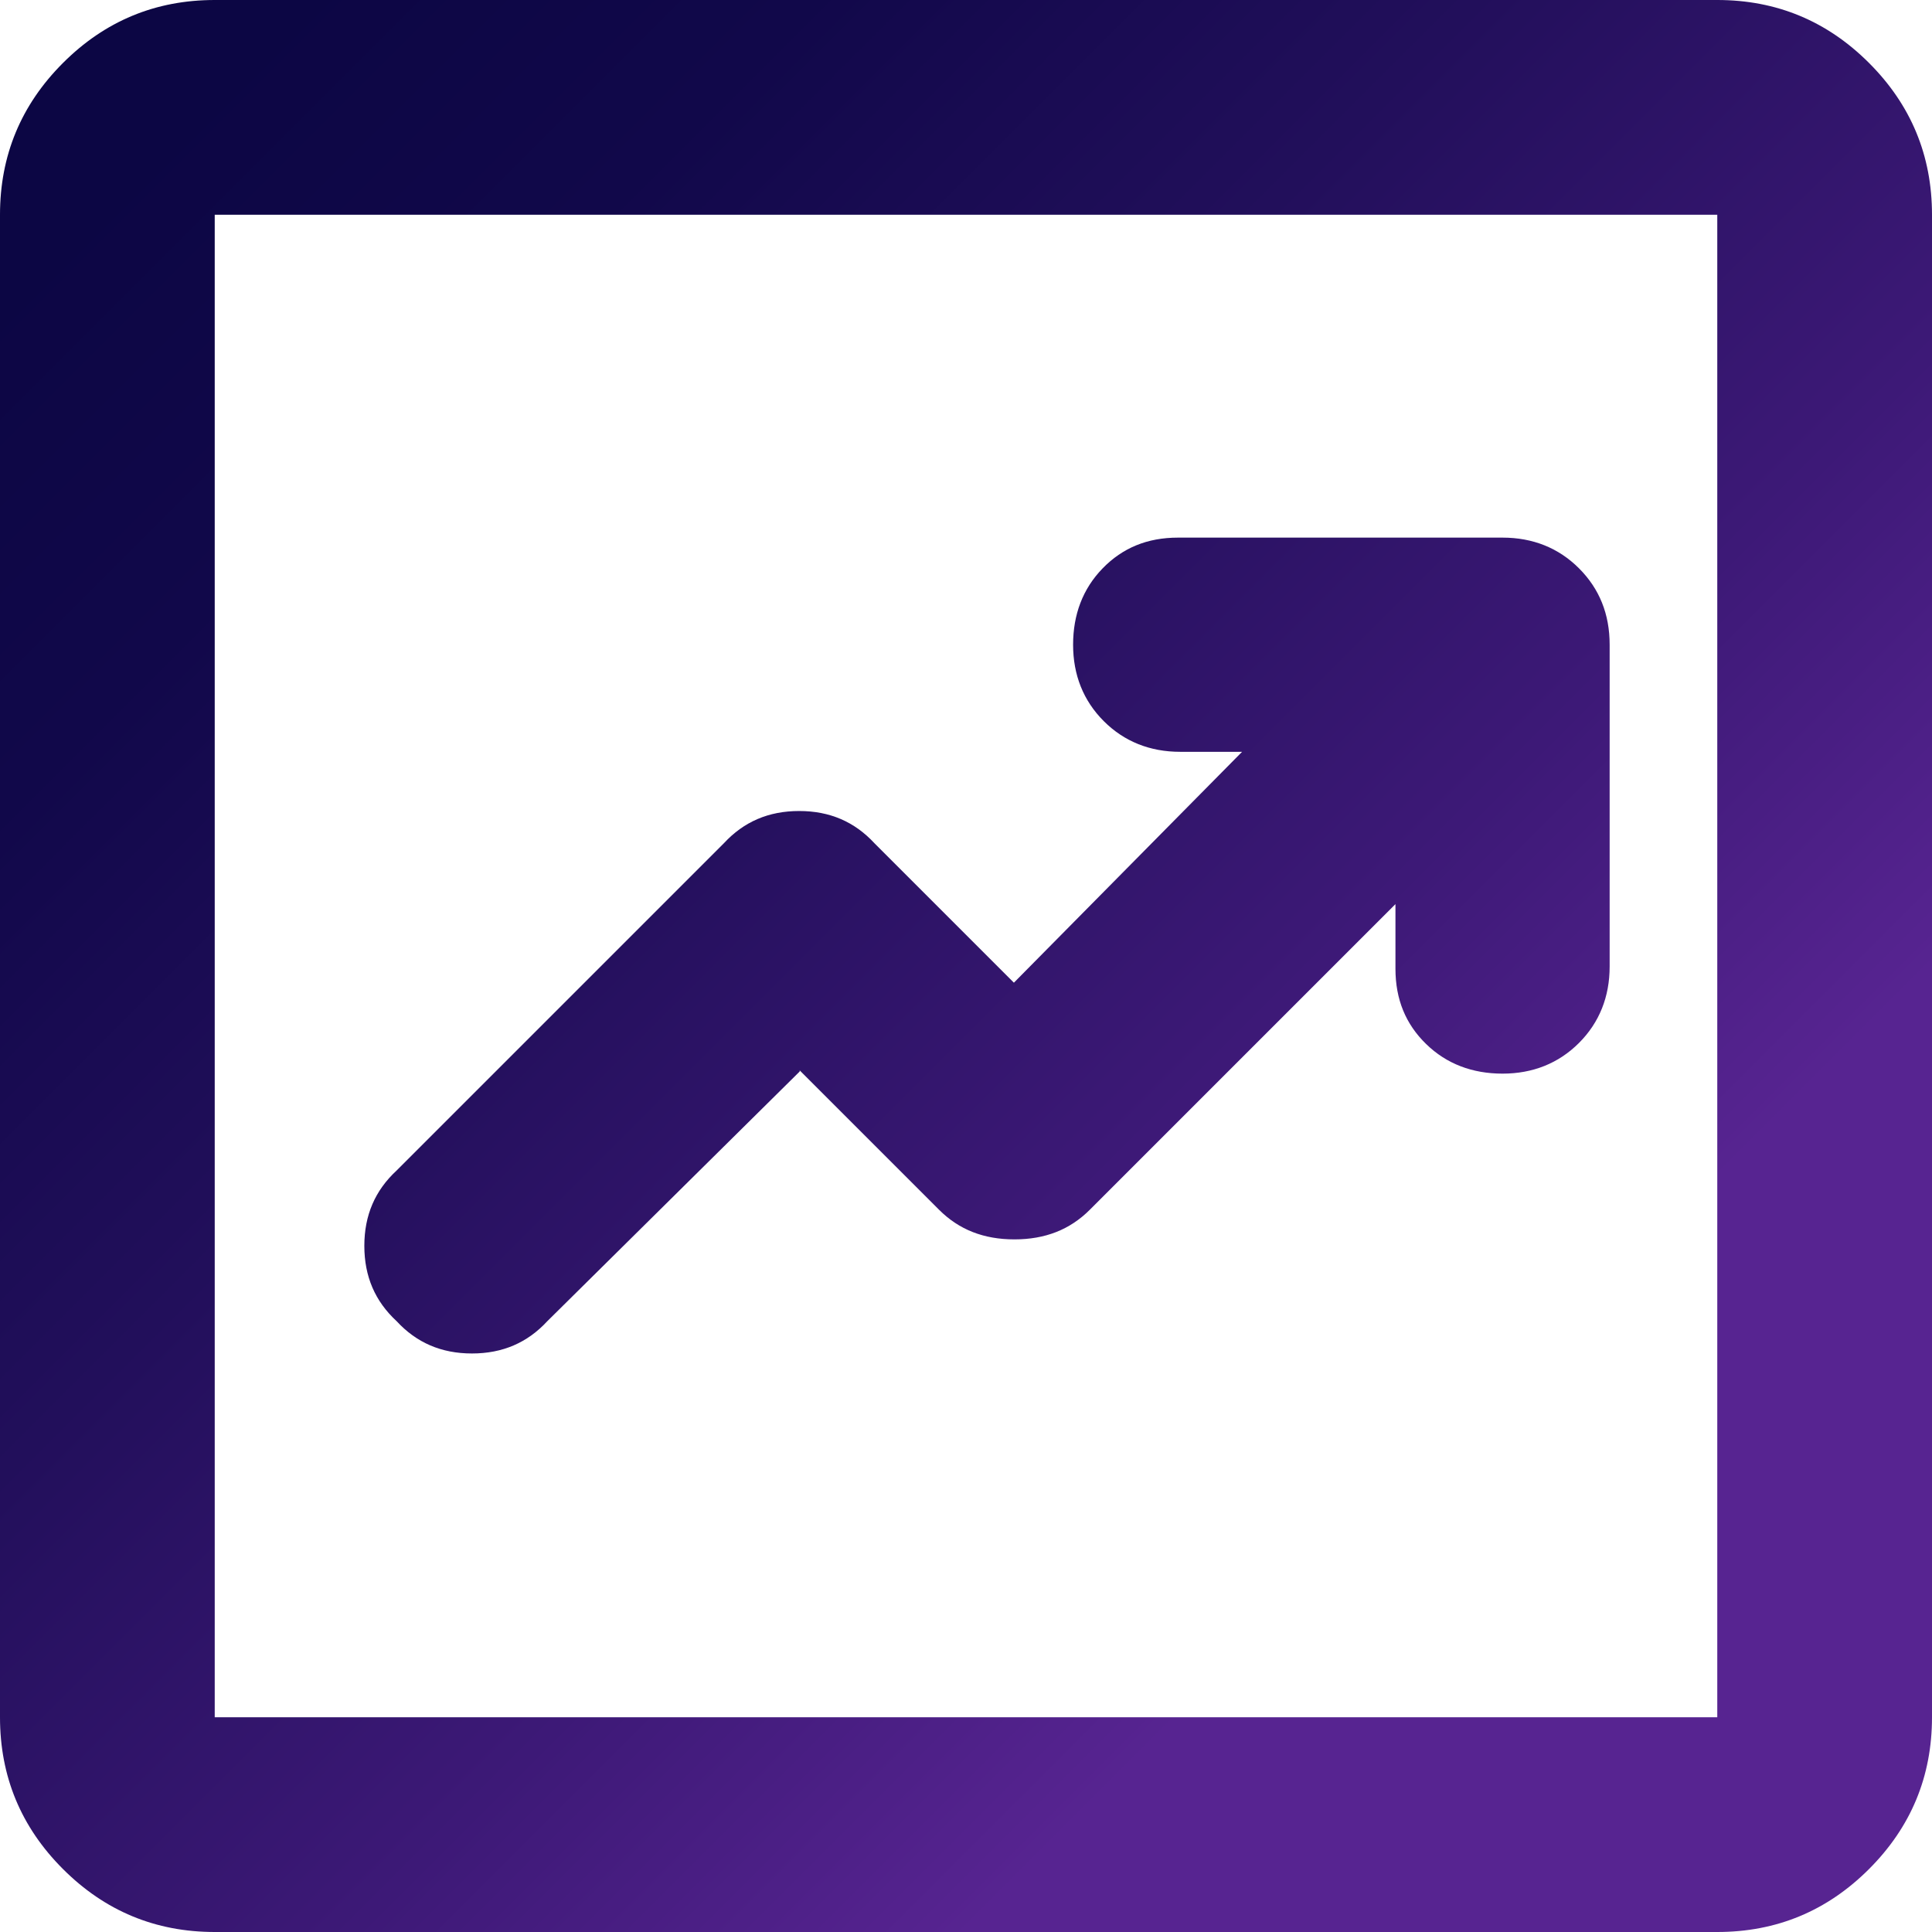
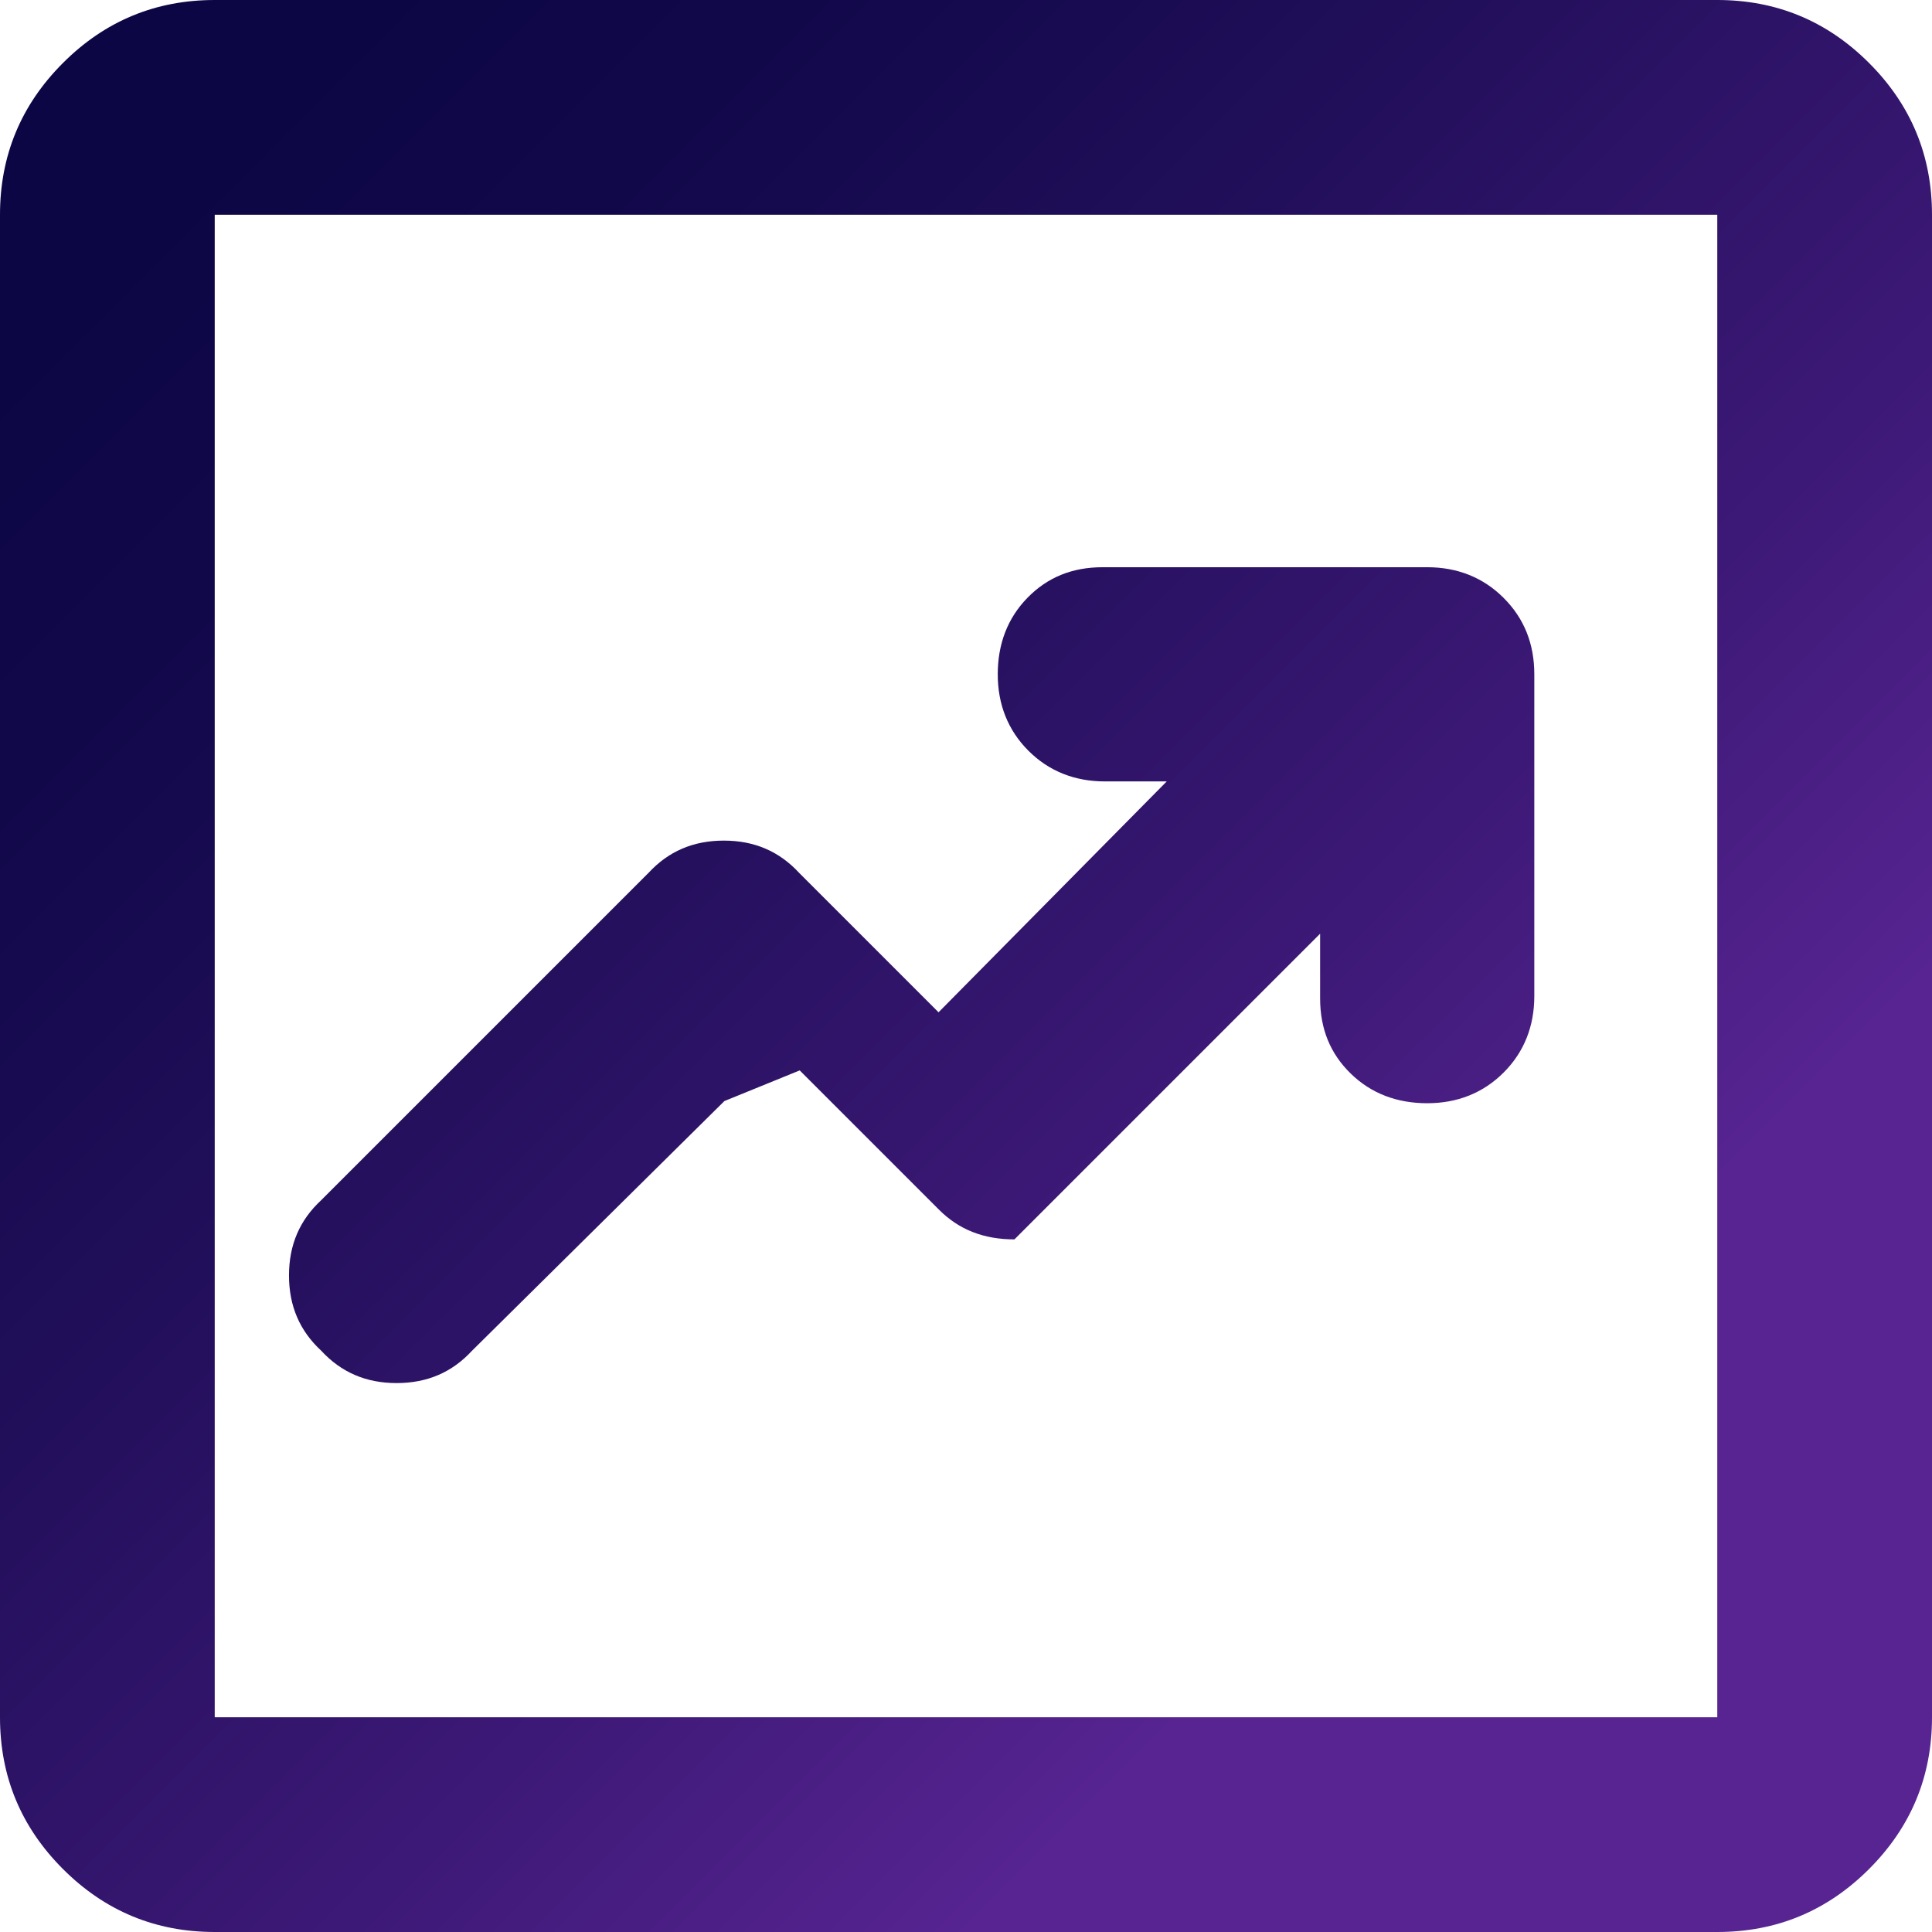
<svg xmlns="http://www.w3.org/2000/svg" id="Layer_2" data-name="Layer 2" viewBox="0 0 35.9 35.9">
  <defs>
    <style>
      .cls-1 {
        fill: url(#linear-gradient);
      }
    </style>
    <linearGradient id="linear-gradient" x1="-.84" y1="-.84" x2="43.28" y2="43.28" gradientUnits="userSpaceOnUse">
      <stop offset=".08" stop-color="#0c0644" />
      <stop offset=".19" stop-color="#11084a" />
      <stop offset=".33" stop-color="#220f5b" />
      <stop offset=".5" stop-color="#3d1977" />
      <stop offset=".63" stop-color="#572491" />
    </linearGradient>
  </defs>
  <g id="bg_copy" data-name="bg copy">
-     <path class="cls-1" d="M14.86,19.89l2.59,2.59c.37.37.83.55,1.4.55s1.03-.18,1.4-.55l5.68-5.68v1.2c0,.57.19,1.03.57,1.4s.86.55,1.42.55,1.04-.19,1.42-.57.57-.86.57-1.42v-5.98c0-.57-.19-1.04-.57-1.42s-.86-.57-1.42-.57h-6.03c-.57,0-1.03.19-1.4.57s-.55.86-.55,1.42.19,1.04.57,1.42.86.57,1.42.57h1.15l-4.24,4.29-2.59-2.59c-.37-.4-.83-.6-1.4-.6s-1.03.2-1.4.6l-6.08,6.08c-.4.37-.6.83-.6,1.4s.2,1.03.6,1.4c.37.4.83.6,1.4.6s1.03-.2,1.4-.6l4.69-4.64ZM3.99,35.9c-1.1,0-2.04-.39-2.82-1.17-.78-.78-1.17-1.72-1.17-2.82V3.99C0,2.89.39,1.95,1.17,1.17,1.95.39,2.89,0,3.99,0h27.92c1.1,0,2.04.39,2.82,1.17s1.17,1.72,1.17,2.82v27.92c0,1.1-.39,2.04-1.17,2.82-.78.78-1.72,1.17-2.82,1.17H3.99ZM3.99,31.91h27.92V3.99H3.99v27.92ZM3.99,3.99v27.92V3.99Z" />
+     <path class="cls-1" d="M14.86,19.89l2.59,2.59c.37.37.83.55,1.4.55l5.68-5.68v1.2c0,.57.19,1.03.57,1.4s.86.55,1.42.55,1.04-.19,1.42-.57.57-.86.57-1.42v-5.98c0-.57-.19-1.04-.57-1.42s-.86-.57-1.42-.57h-6.03c-.57,0-1.03.19-1.4.57s-.55.86-.55,1.42.19,1.04.57,1.42.86.57,1.42.57h1.15l-4.24,4.29-2.59-2.59c-.37-.4-.83-.6-1.4-.6s-1.03.2-1.4.6l-6.08,6.08c-.4.37-.6.83-.6,1.4s.2,1.03.6,1.4c.37.4.83.6,1.4.6s1.03-.2,1.4-.6l4.69-4.64ZM3.99,35.9c-1.1,0-2.04-.39-2.82-1.17-.78-.78-1.17-1.72-1.17-2.82V3.99C0,2.89.39,1.95,1.17,1.17,1.95.39,2.89,0,3.99,0h27.92c1.1,0,2.04.39,2.82,1.17s1.17,1.72,1.17,2.82v27.92c0,1.1-.39,2.04-1.17,2.82-.78.78-1.72,1.17-2.82,1.17H3.99ZM3.99,31.91h27.92V3.99H3.99v27.92ZM3.99,3.99v27.92V3.99Z" />
  </g>
</svg>